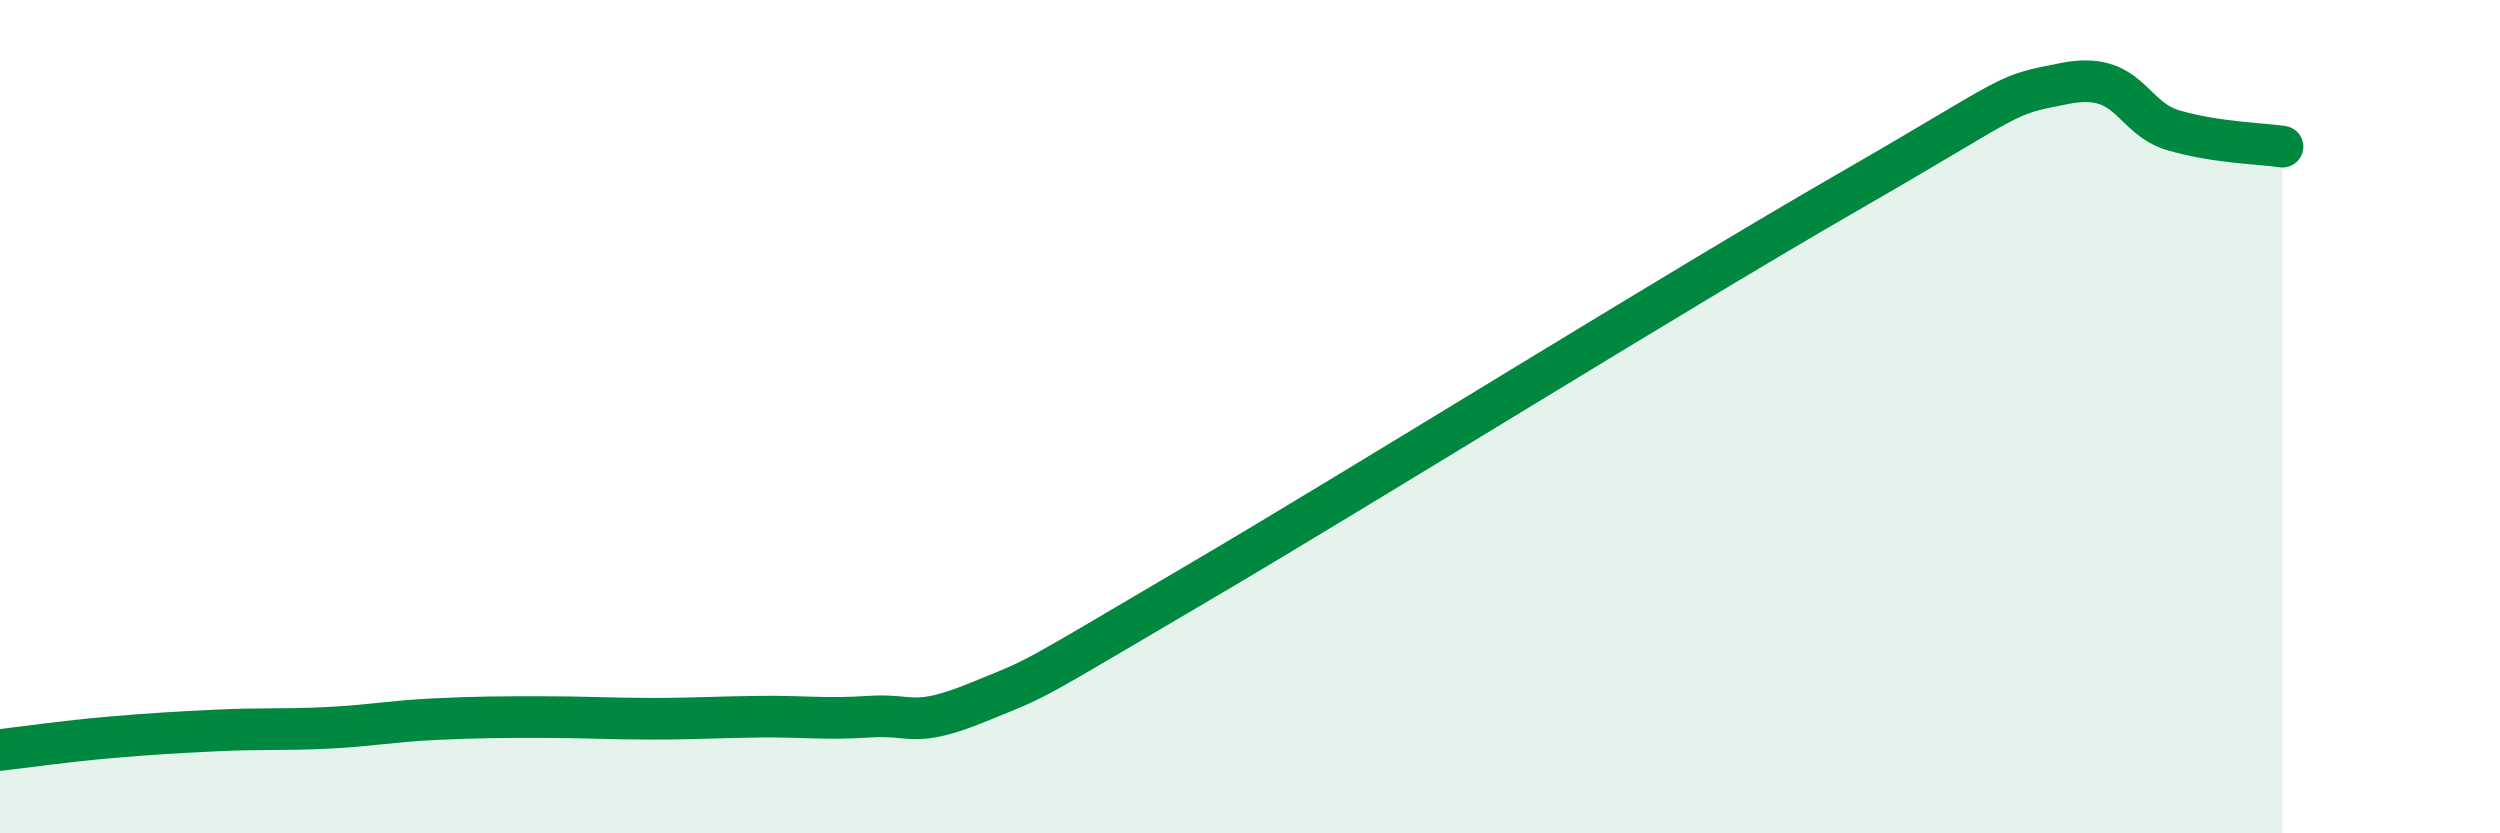
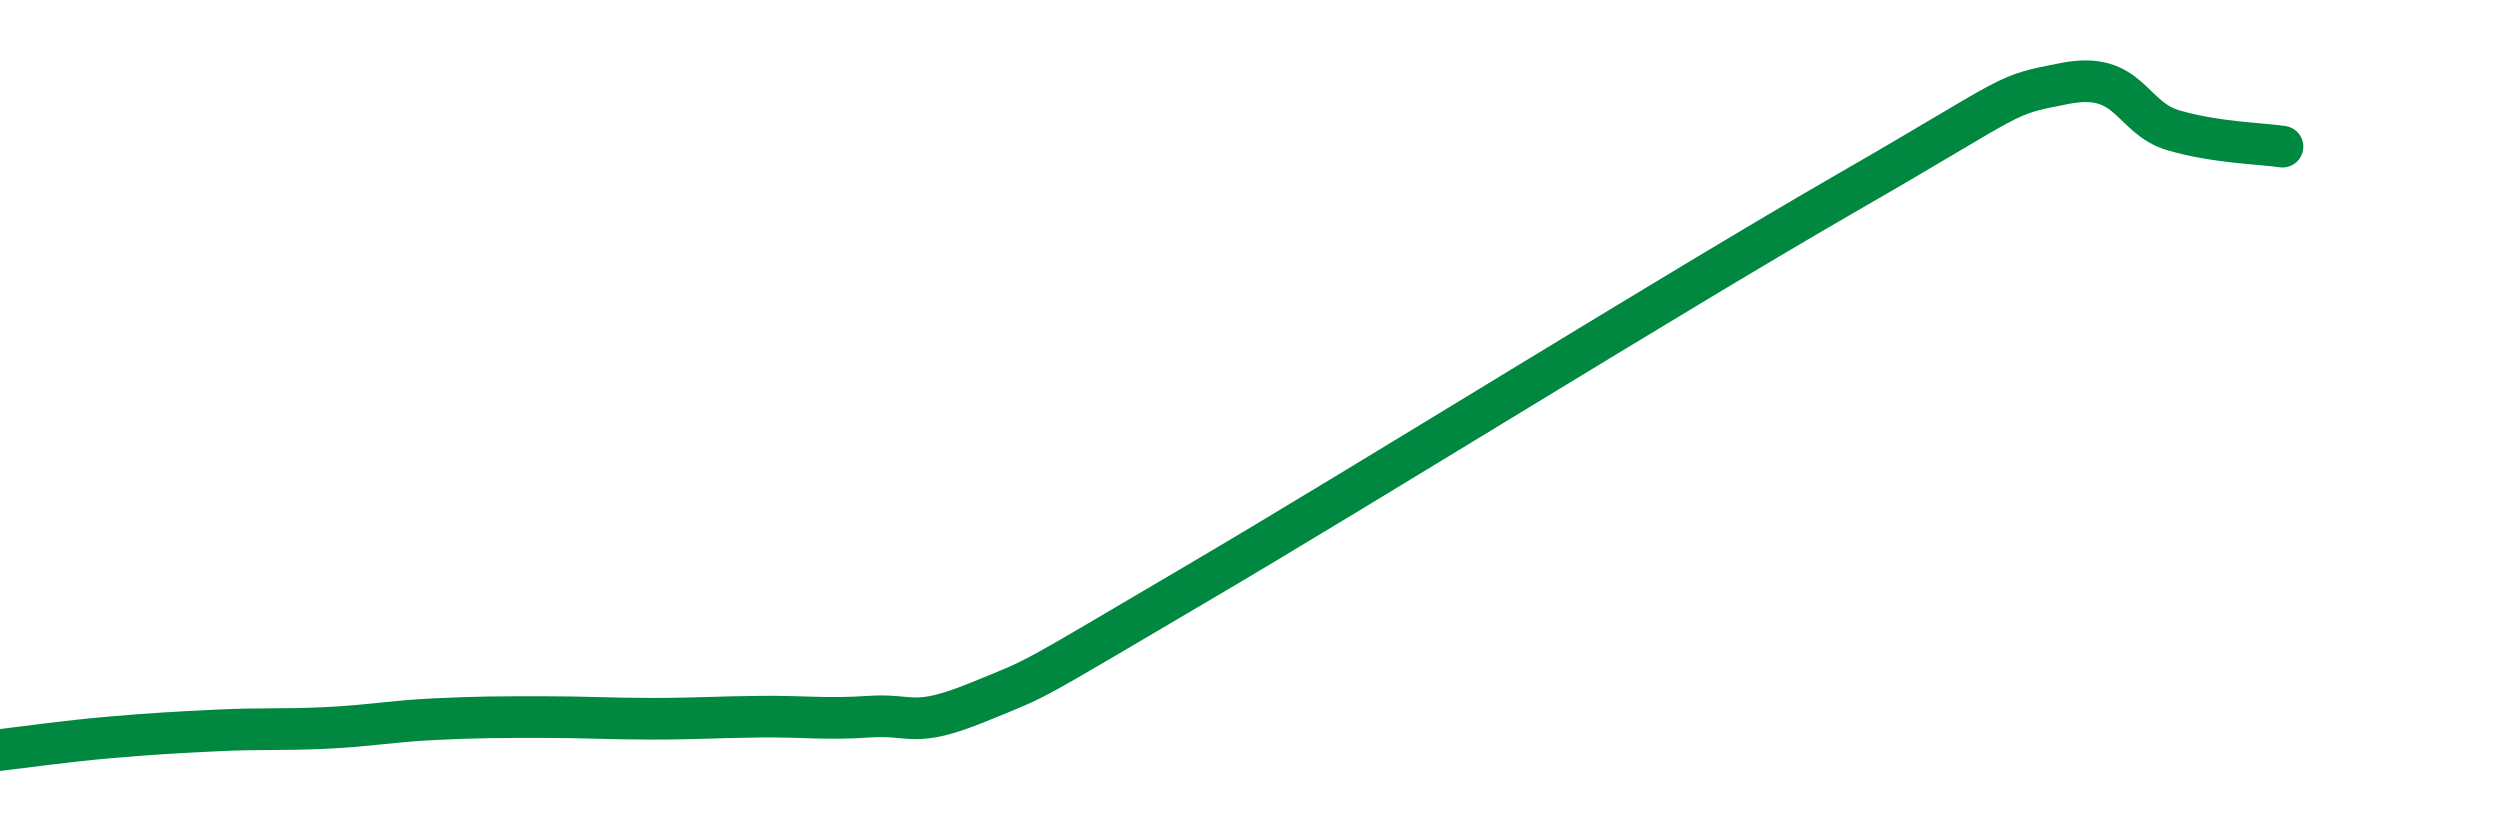
<svg xmlns="http://www.w3.org/2000/svg" width="60" height="20" viewBox="0 0 60 20">
-   <path d="M 0,18 C 0.52,17.94 1.57,17.79 2.61,17.7 C 3.65,17.61 4.18,17.58 5.22,17.53 C 6.26,17.48 6.79,17.52 7.83,17.47 C 8.87,17.42 9.39,17.31 10.43,17.26 C 11.47,17.21 12,17.21 13.04,17.21 C 14.08,17.21 14.61,17.25 15.65,17.25 C 16.69,17.25 17.22,17.21 18.26,17.2 C 19.3,17.19 19.83,17.27 20.87,17.2 C 21.91,17.13 21.91,17.49 23.48,16.85 C 25.05,16.21 24.53,16.47 28.7,14.02 C 32.87,11.57 40.18,7.01 44.35,4.61 C 48.52,2.21 48.01,2.3 49.57,2 C 51.13,1.7 51.13,2.83 52.17,3.13 C 53.21,3.43 54.26,3.44 54.78,3.52L54.78 20L0 20Z" fill="#008740" opacity="0.1" stroke-linecap="round" stroke-linejoin="round" />
  <path d="M 0,18 C 0.52,17.94 1.57,17.79 2.61,17.7 C 3.65,17.61 4.18,17.58 5.22,17.53 C 6.26,17.48 6.79,17.52 7.83,17.47 C 8.87,17.42 9.39,17.31 10.43,17.26 C 11.47,17.21 12,17.21 13.04,17.21 C 14.08,17.21 14.61,17.25 15.65,17.25 C 16.69,17.25 17.22,17.21 18.26,17.2 C 19.3,17.19 19.83,17.27 20.87,17.2 C 21.91,17.13 21.91,17.49 23.48,16.85 C 25.05,16.21 24.53,16.47 28.7,14.02 C 32.87,11.57 40.18,7.01 44.35,4.61 C 48.52,2.21 48.01,2.3 49.57,2 C 51.13,1.7 51.13,2.83 52.17,3.13 C 53.21,3.43 54.26,3.44 54.78,3.52" stroke="#008740" stroke-width="1" fill="none" stroke-linecap="round" stroke-linejoin="round" />
</svg>